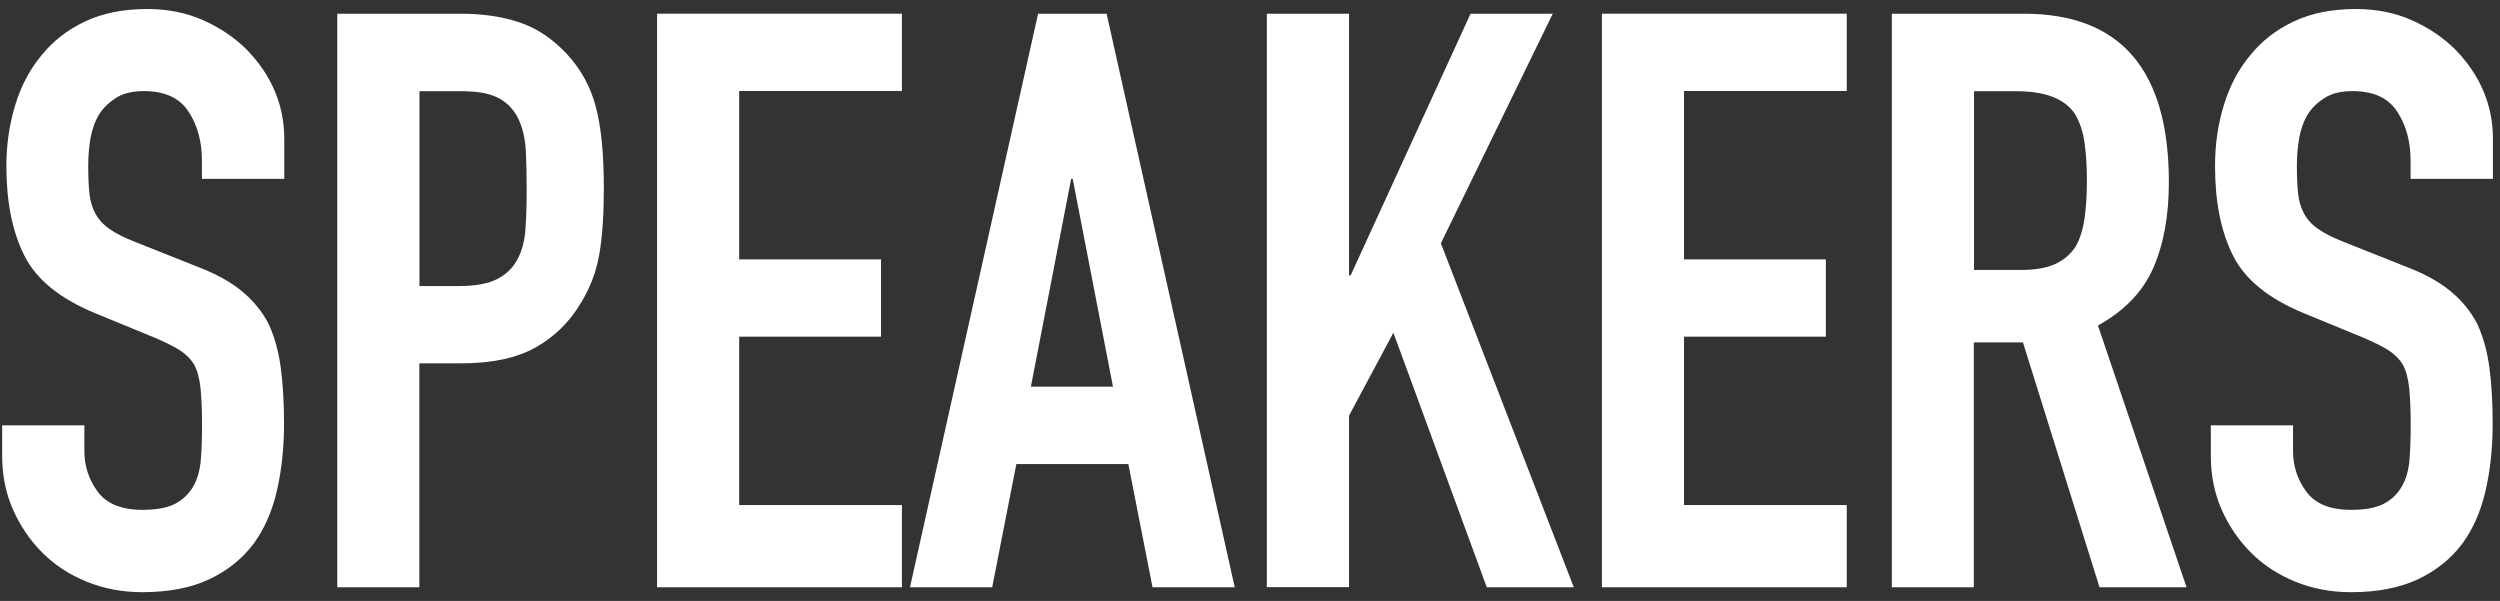
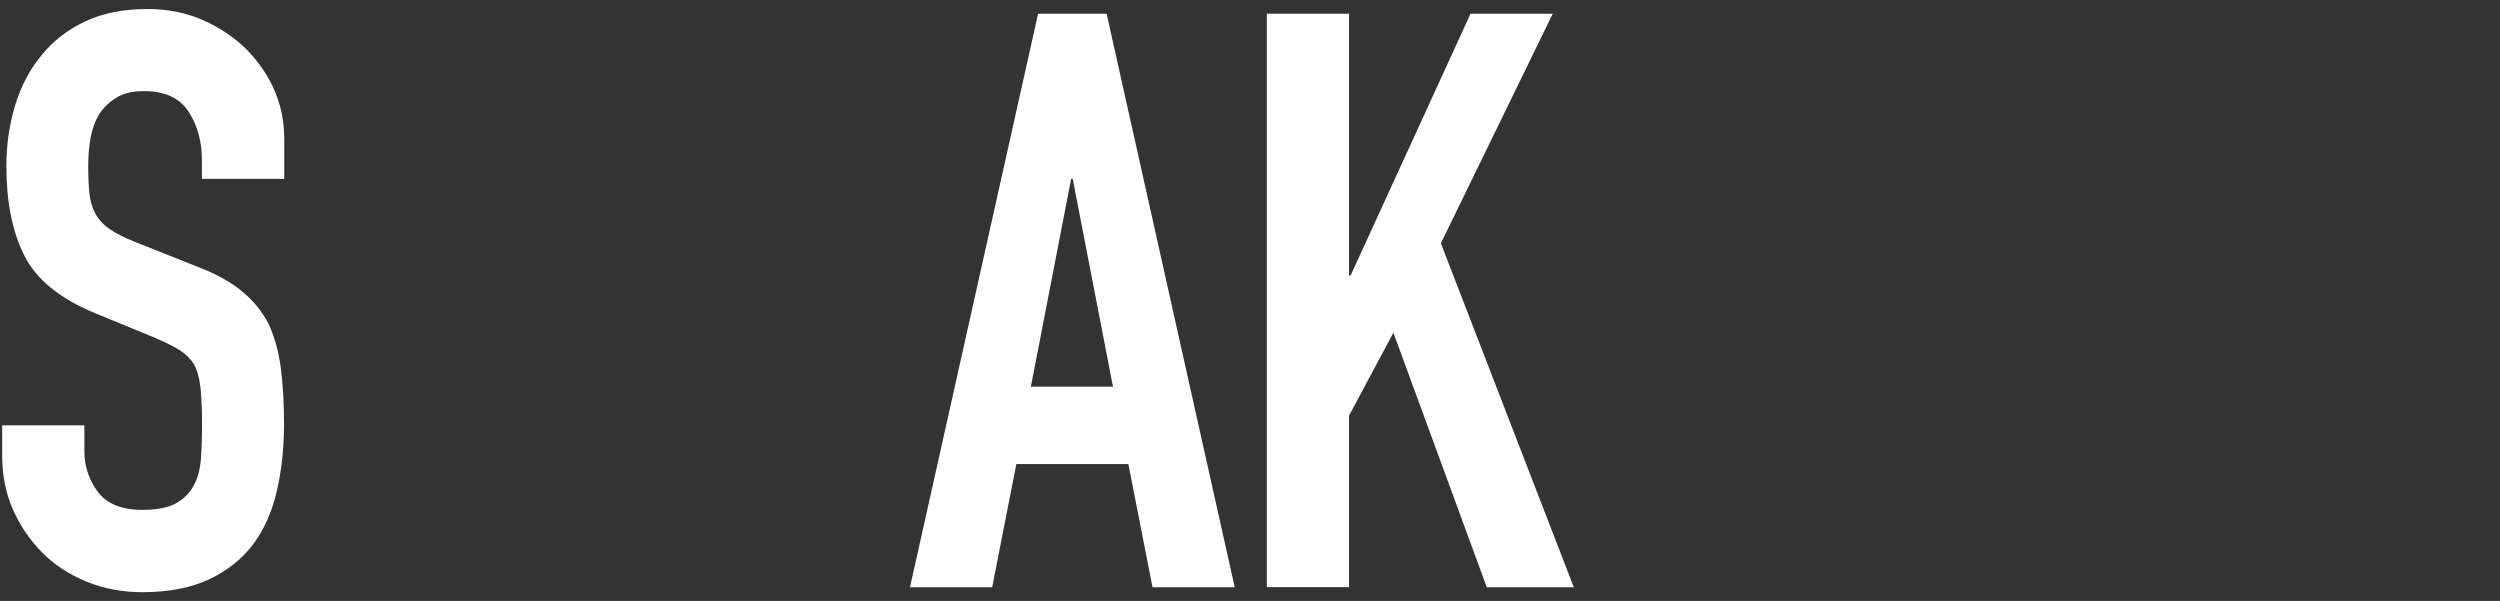
<svg xmlns="http://www.w3.org/2000/svg" id="a" viewBox="0 0 208 50">
  <rect x="0" y="0" width="208" height="50" fill="#333333" stroke="none" />
  <path d="m23.64,14.88h-6.84v-1.54c0-1.56-.37-2.92-1.11-4.05-.74-1.14-1.98-1.71-3.72-1.71-.94,0-1.7.18-2.28.54-.58.36-1.05.8-1.41,1.34-.36.58-.6,1.24-.74,1.98-.13.74-.2,1.51-.2,2.31,0,.94.03,1.72.1,2.35.07.63.23,1.18.5,1.68.27.49.66.92,1.17,1.27.51.36,1.22.72,2.11,1.07l5.23,2.08c1.52.58,2.75,1.26,3.69,2.04.94.78,1.68,1.69,2.21,2.71.49,1.07.83,2.29,1.01,3.65.18,1.36.27,2.92.27,4.66,0,2.01-.2,3.88-.6,5.6-.4,1.72-1.05,3.18-1.94,4.39-.94,1.25-2.17,2.23-3.69,2.95-1.52.71-3.37,1.07-5.56,1.07-1.65,0-3.19-.29-4.62-.87-1.43-.58-2.66-1.38-3.69-2.41-1.03-1.03-1.84-2.22-2.45-3.59-.6-1.36-.9-2.85-.9-4.46v-2.55h6.84v2.14c0,1.25.37,2.38,1.11,3.38s1.98,1.51,3.72,1.51c1.16,0,2.07-.17,2.71-.5.65-.34,1.15-.82,1.51-1.44.36-.62.57-1.37.64-2.24s.1-1.84.1-2.91c0-1.25-.05-2.28-.13-3.08-.09-.8-.27-1.45-.54-1.94-.31-.49-.73-.89-1.24-1.21-.51-.31-1.2-.65-2.04-1.01l-4.89-2.01c-2.95-1.21-4.93-2.8-5.93-4.79-1.01-1.99-1.51-4.48-1.51-7.47,0-1.79.25-3.48.74-5.09.49-1.61,1.23-2.99,2.21-4.16.94-1.16,2.13-2.09,3.59-2.78,1.45-.69,3.18-1.04,5.19-1.04,1.7,0,3.25.31,4.66.94,1.41.63,2.62,1.45,3.65,2.48,2.05,2.14,3.08,4.6,3.08,7.37v3.35Z" style="fill:#fff; stroke-width:0px;" />
-   <path d="m28.06,48.86V1.14h10.25c1.88,0,3.53.25,4.96.74,1.43.49,2.72,1.36,3.89,2.61,1.16,1.25,1.97,2.71,2.41,4.39.45,1.68.67,3.94.67,6.8,0,2.14-.12,3.95-.37,5.43-.25,1.47-.77,2.86-1.58,4.16-.94,1.56-2.19,2.78-3.75,3.65-1.56.87-3.62,1.31-6.17,1.31h-3.48v18.63h-6.84Zm6.84-41.28v16.22h3.28c1.38,0,2.46-.2,3.22-.6.76-.4,1.32-.96,1.68-1.68.36-.67.57-1.5.64-2.48.07-.98.1-2.08.1-3.28,0-1.12-.02-2.18-.07-3.18-.05-1-.25-1.89-.6-2.65-.36-.76-.89-1.34-1.61-1.74-.72-.4-1.74-.6-3.08-.6h-3.55Z" style="fill:#fff; stroke-width:0px;" />
-   <path d="m54.67,48.86V1.14h20.37v6.43h-13.54v14.01h11.8v6.43h-11.8v14.01h13.54v6.84h-20.37Z" style="fill:#fff; stroke-width:0px;" />
  <path d="m75.71,48.86L86.37,1.14h5.7l10.66,47.72h-6.84l-2.01-10.25h-9.32l-2.01,10.25h-6.84Zm16.89-16.69l-3.35-17.29h-.13l-3.35,17.29h6.84Z" style="fill:#fff; stroke-width:0px;" />
  <path d="m105.4,48.86V1.14h6.84v21.78h.13L122.35,1.14h6.84l-9.31,19.1,11.06,28.62h-7.24l-7.77-21.18-3.69,6.9v14.27h-6.84Z" style="fill:#fff; stroke-width:0px;" />
-   <path d="m133.28,48.86V1.14h20.37v6.43h-13.54v14.01h11.8v6.43h-11.8v14.01h13.54v6.84h-20.37Z" style="fill:#fff; stroke-width:0px;" />
-   <path d="m157.4,48.86V1.14h10.99c8.04,0,12.06,4.67,12.06,14.01,0,2.81-.44,5.21-1.31,7.17-.87,1.97-2.4,3.55-4.59,4.76l7.37,21.78h-7.24l-6.37-20.37h-4.09v20.37h-6.84Zm6.84-41.28v14.88h3.89c1.21,0,2.17-.17,2.88-.5.71-.34,1.27-.81,1.68-1.44.36-.63.6-1.4.74-2.31.13-.92.2-1.98.2-3.18s-.07-2.27-.2-3.18c-.13-.92-.4-1.71-.8-2.38-.85-1.25-2.46-1.88-4.83-1.88h-3.55Z" style="fill:#fff; stroke-width:0px;" />
-   <path d="m207.4,14.88h-6.84v-1.54c0-1.56-.37-2.92-1.11-4.05-.74-1.14-1.98-1.71-3.72-1.71-.94,0-1.7.18-2.28.54-.58.36-1.05.8-1.41,1.34-.36.58-.6,1.24-.74,1.98-.13.74-.2,1.51-.2,2.31,0,.94.03,1.72.1,2.35.07.63.23,1.18.5,1.68.27.49.66.92,1.17,1.27.51.36,1.22.72,2.11,1.07l5.23,2.08c1.52.58,2.75,1.26,3.69,2.04.94.78,1.68,1.69,2.21,2.71.49,1.07.83,2.29,1.01,3.65.18,1.36.27,2.92.27,4.66,0,2.01-.2,3.88-.6,5.6-.4,1.72-1.05,3.18-1.94,4.39-.94,1.25-2.17,2.23-3.69,2.95-1.52.71-3.37,1.07-5.56,1.07-1.65,0-3.19-.29-4.62-.87-1.43-.58-2.66-1.38-3.69-2.41-1.03-1.03-1.84-2.22-2.45-3.59-.6-1.36-.9-2.85-.9-4.46v-2.55h6.84v2.14c0,1.25.37,2.38,1.11,3.38.74,1.01,1.98,1.51,3.72,1.51,1.16,0,2.07-.17,2.71-.5.65-.34,1.15-.82,1.51-1.44.36-.62.57-1.37.64-2.24s.1-1.84.1-2.91c0-1.25-.05-2.28-.13-3.08-.09-.8-.27-1.45-.54-1.94-.31-.49-.73-.89-1.24-1.21-.51-.31-1.2-.65-2.04-1.01l-4.89-2.01c-2.95-1.21-4.93-2.8-5.93-4.79-1.01-1.99-1.51-4.48-1.51-7.47,0-1.79.24-3.48.74-5.09.49-1.61,1.23-2.99,2.21-4.16.94-1.16,2.13-2.09,3.59-2.78,1.45-.69,3.18-1.04,5.19-1.04,1.7,0,3.25.31,4.66.94,1.41.63,2.62,1.45,3.65,2.48,2.05,2.14,3.08,4.6,3.08,7.37v3.35Z" style="fill:#fff; stroke-width:0px;" />
</svg>